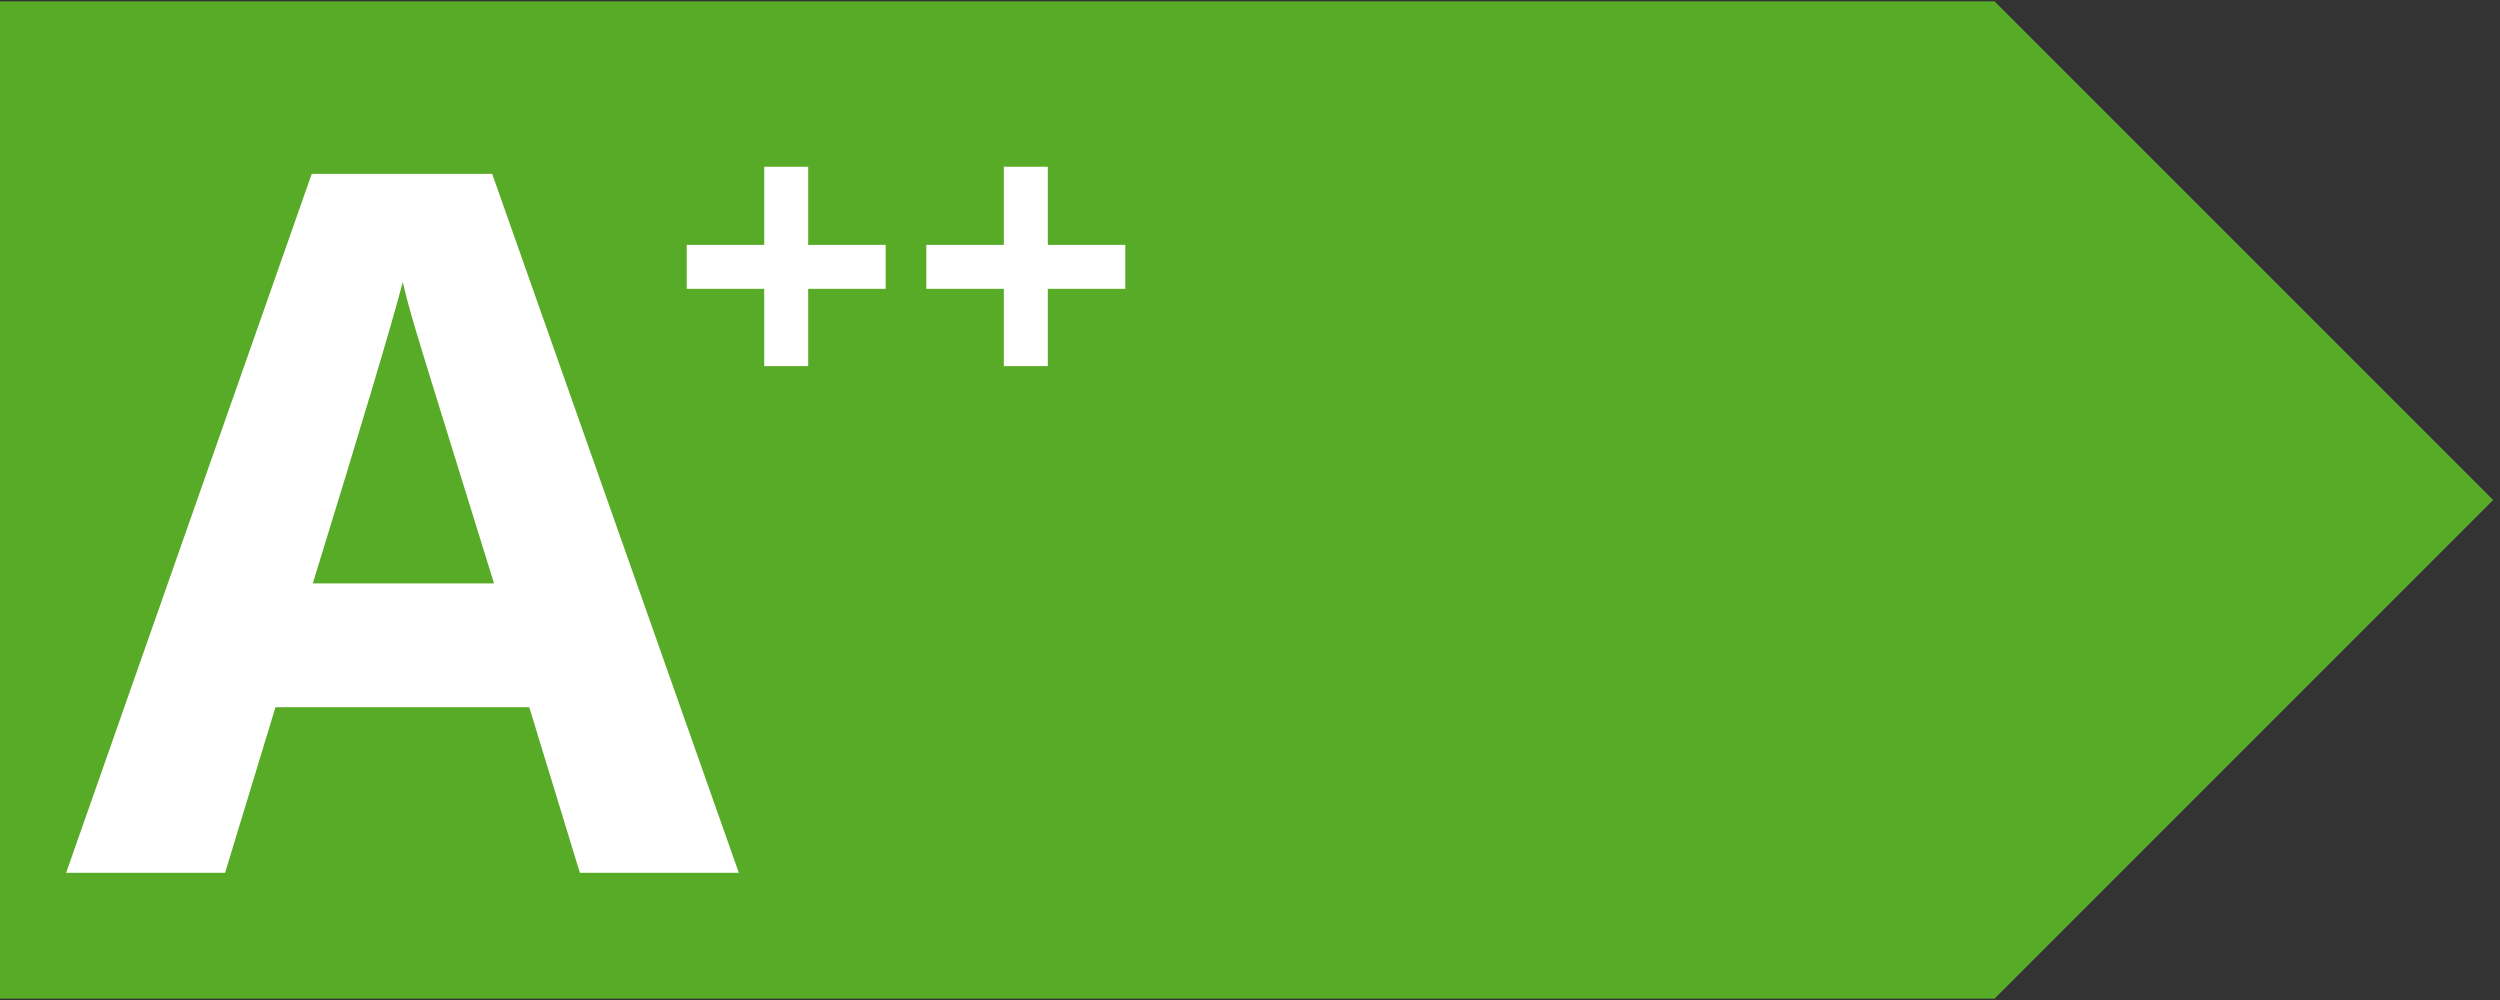
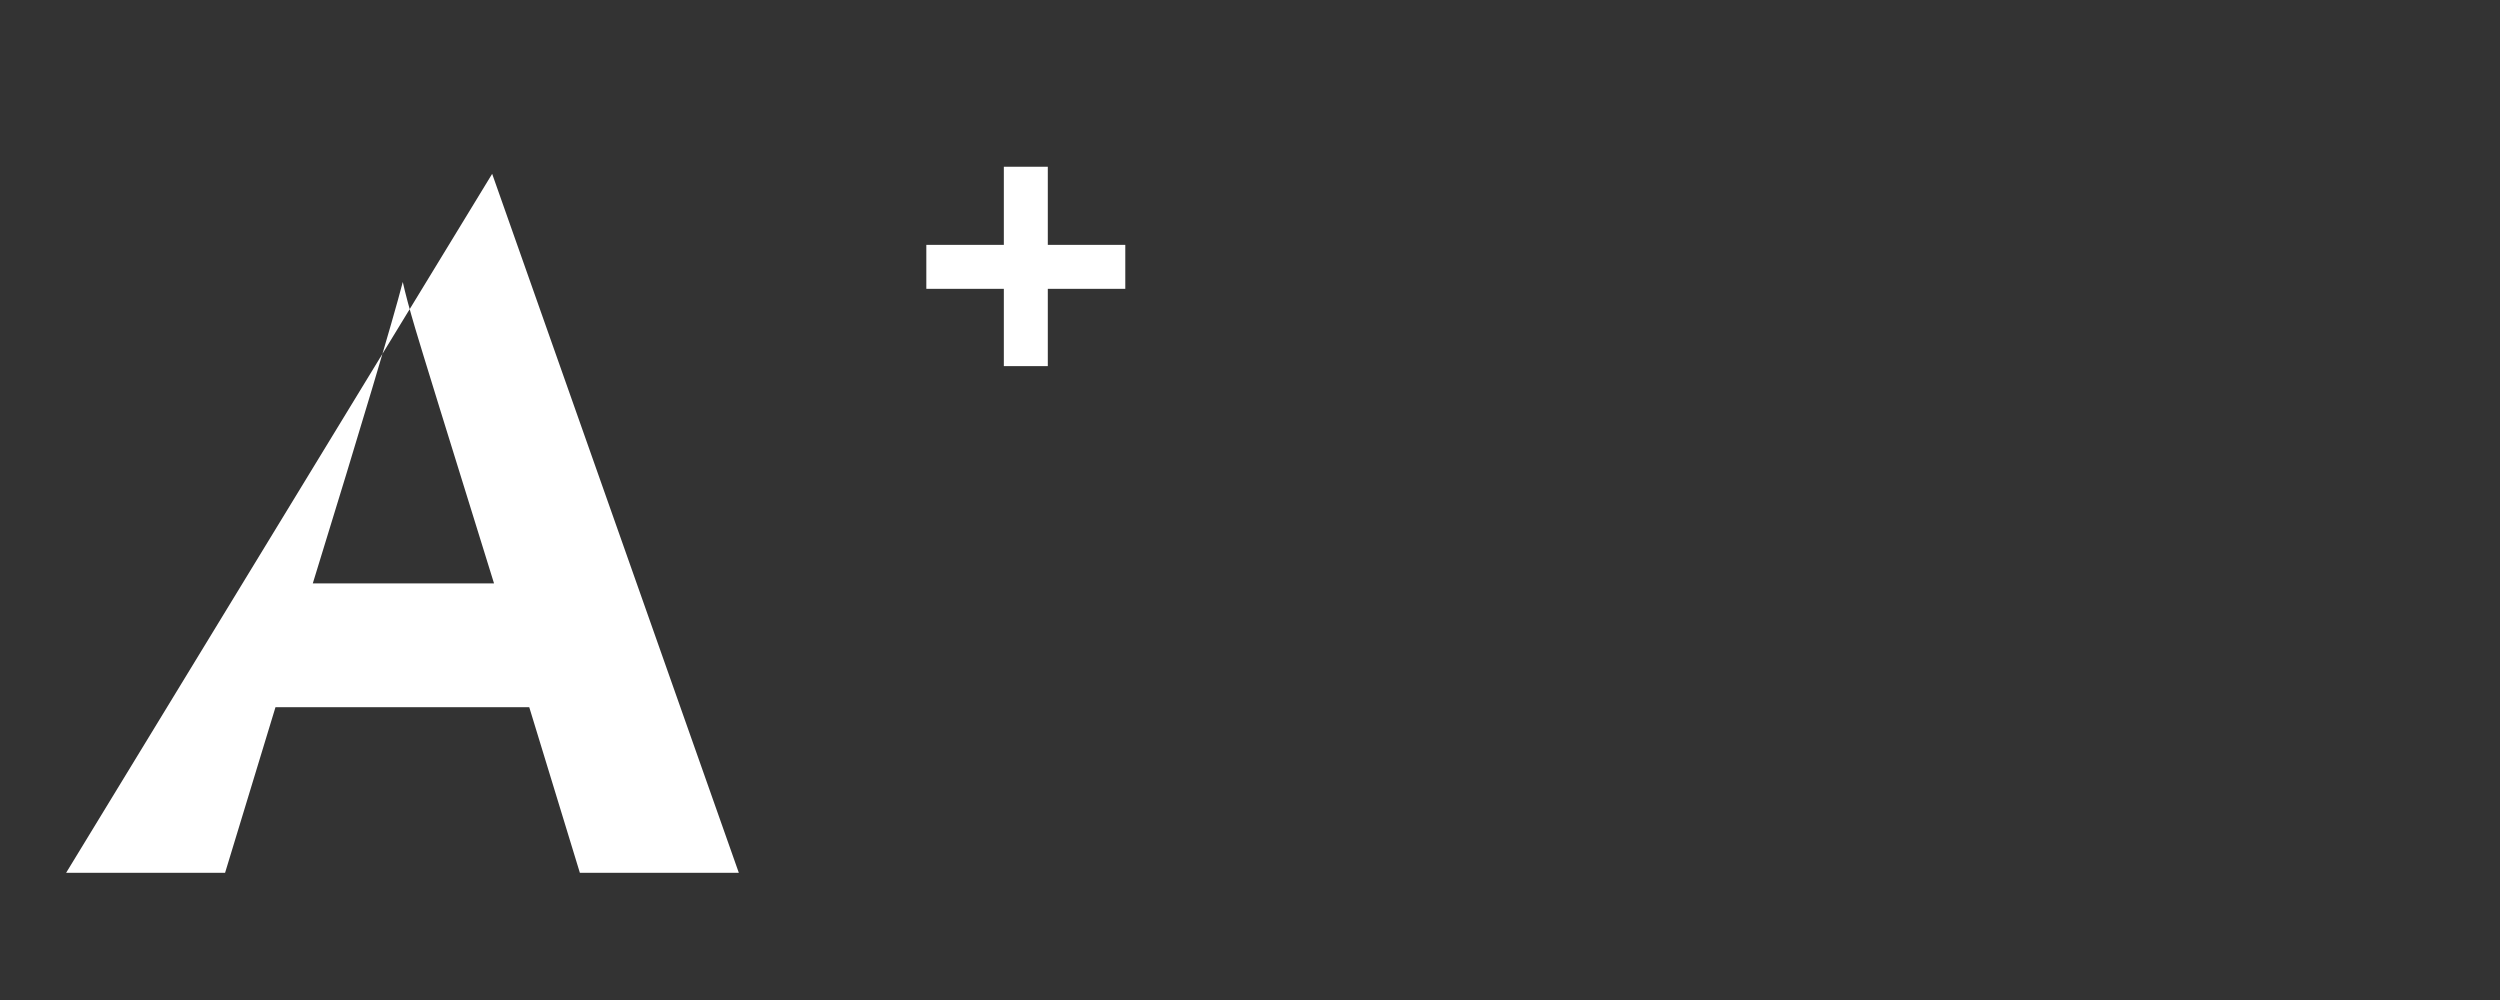
<svg xmlns="http://www.w3.org/2000/svg" version="1.0" preserveAspectRatio="xMidYMid meet" height="100" viewBox="0 0 187.5 75" zoomAndPan="magnify" width="250">
  <rect x="0" y="0" width="187.5" height="75" fill="#333333" stroke="none" />
  <defs>
    <g />
    <clipPath id="0fb8f7bb71">
-       <path clip-rule="nonzero" d="M 0 0.102 L 187 0.102 L 187 74.898 L 0 74.898 Z M 0 0.102" />
-     </clipPath>
+       </clipPath>
    <clipPath id="5f748d05d2">
      <path clip-rule="nonzero" d="M 149.59 0.102 L 0 0.102 L 0 74.898 L 149.59 74.898 L 186.988 37.5 Z M 149.59 0.102" />
    </clipPath>
  </defs>
  <g clip-path="url(#0fb8f7bb71)">
    <g clip-path="url(#5f748d05d2)">
      <path fill-rule="nonzero" fill-opacity="1" d="M 0 0.102 L 187 0.102 L 187 74.898 L 0 74.898 Z M 0 0.102" fill="#58ab27" />
    </g>
  </g>
  <g fill-opacity="1" fill="#ffffff">
    <g transform="translate(4.959, 65.46)">
      <g>
-         <path d="M 38.531 0 L 34.734 -12.422 L 15.703 -12.422 L 11.922 0 L 0 0 L 18.422 -52.422 L 31.953 -52.422 L 50.453 0 Z M 32.094 -21.703 C 28.594 -32.961 26.625 -39.332 26.188 -40.812 C 25.75 -42.289 25.438 -43.457 25.25 -44.312 C 24.457 -41.258 22.207 -33.723 18.5 -21.703 Z M 32.094 -21.703" />
+         <path d="M 38.531 0 L 34.734 -12.422 L 15.703 -12.422 L 11.922 0 L 0 0 L 31.953 -52.422 L 50.453 0 Z M 32.094 -21.703 C 28.594 -32.961 26.625 -39.332 26.188 -40.812 C 25.75 -42.289 25.438 -43.457 25.25 -44.312 C 24.457 -41.258 22.207 -33.723 18.5 -21.703 Z M 32.094 -21.703" />
      </g>
    </g>
  </g>
  <g fill-opacity="1" fill="#ffffff">
    <g transform="translate(50.176, 30.865)">
      <g>
-         <path d="M 7.141 -9.203 L 1.328 -9.203 L 1.328 -12.5 L 7.141 -12.5 L 7.141 -18.359 L 10.438 -18.359 L 10.438 -12.5 L 16.25 -12.5 L 16.25 -9.203 L 10.438 -9.203 L 10.438 -3.406 L 7.141 -3.406 Z M 7.141 -9.203" />
-       </g>
+         </g>
    </g>
  </g>
  <g fill-opacity="1" fill="#ffffff">
    <g transform="translate(68.147, 30.865)">
      <g>
        <path d="M 7.141 -9.203 L 1.328 -9.203 L 1.328 -12.5 L 7.141 -12.5 L 7.141 -18.359 L 10.438 -18.359 L 10.438 -12.5 L 16.25 -12.5 L 16.25 -9.203 L 10.438 -9.203 L 10.438 -3.406 L 7.141 -3.406 Z M 7.141 -9.203" />
      </g>
    </g>
  </g>
</svg>